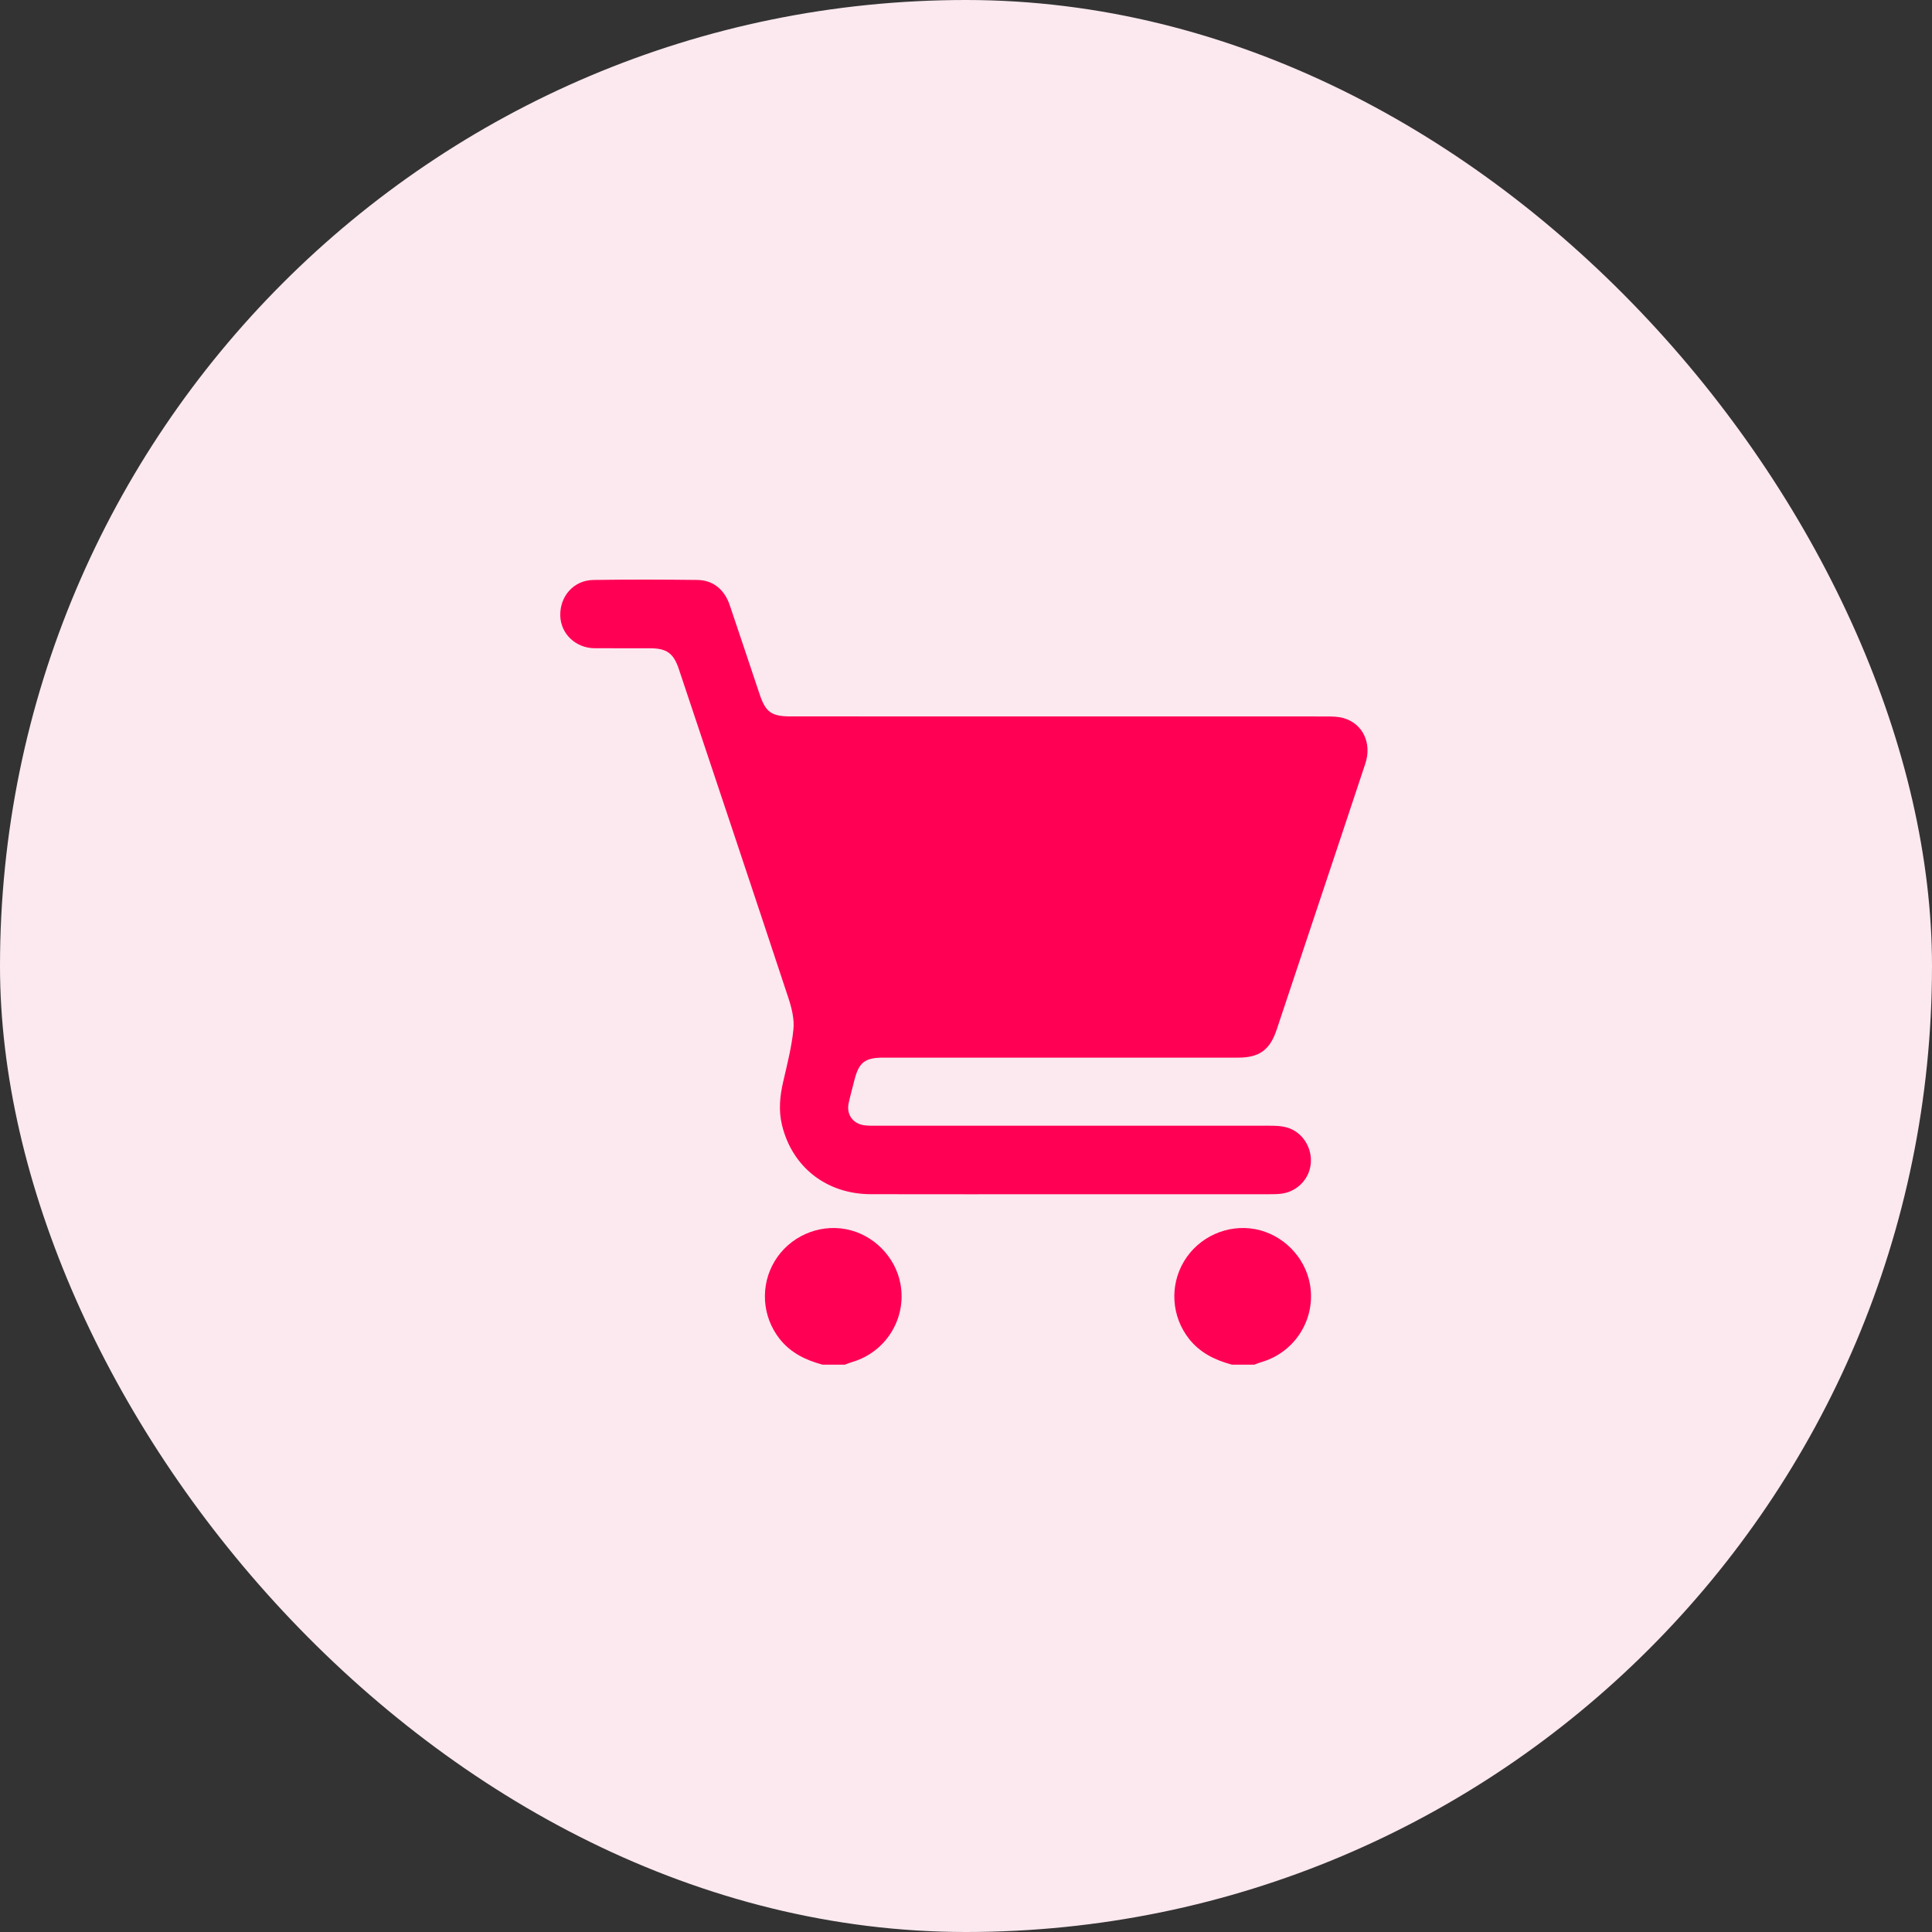
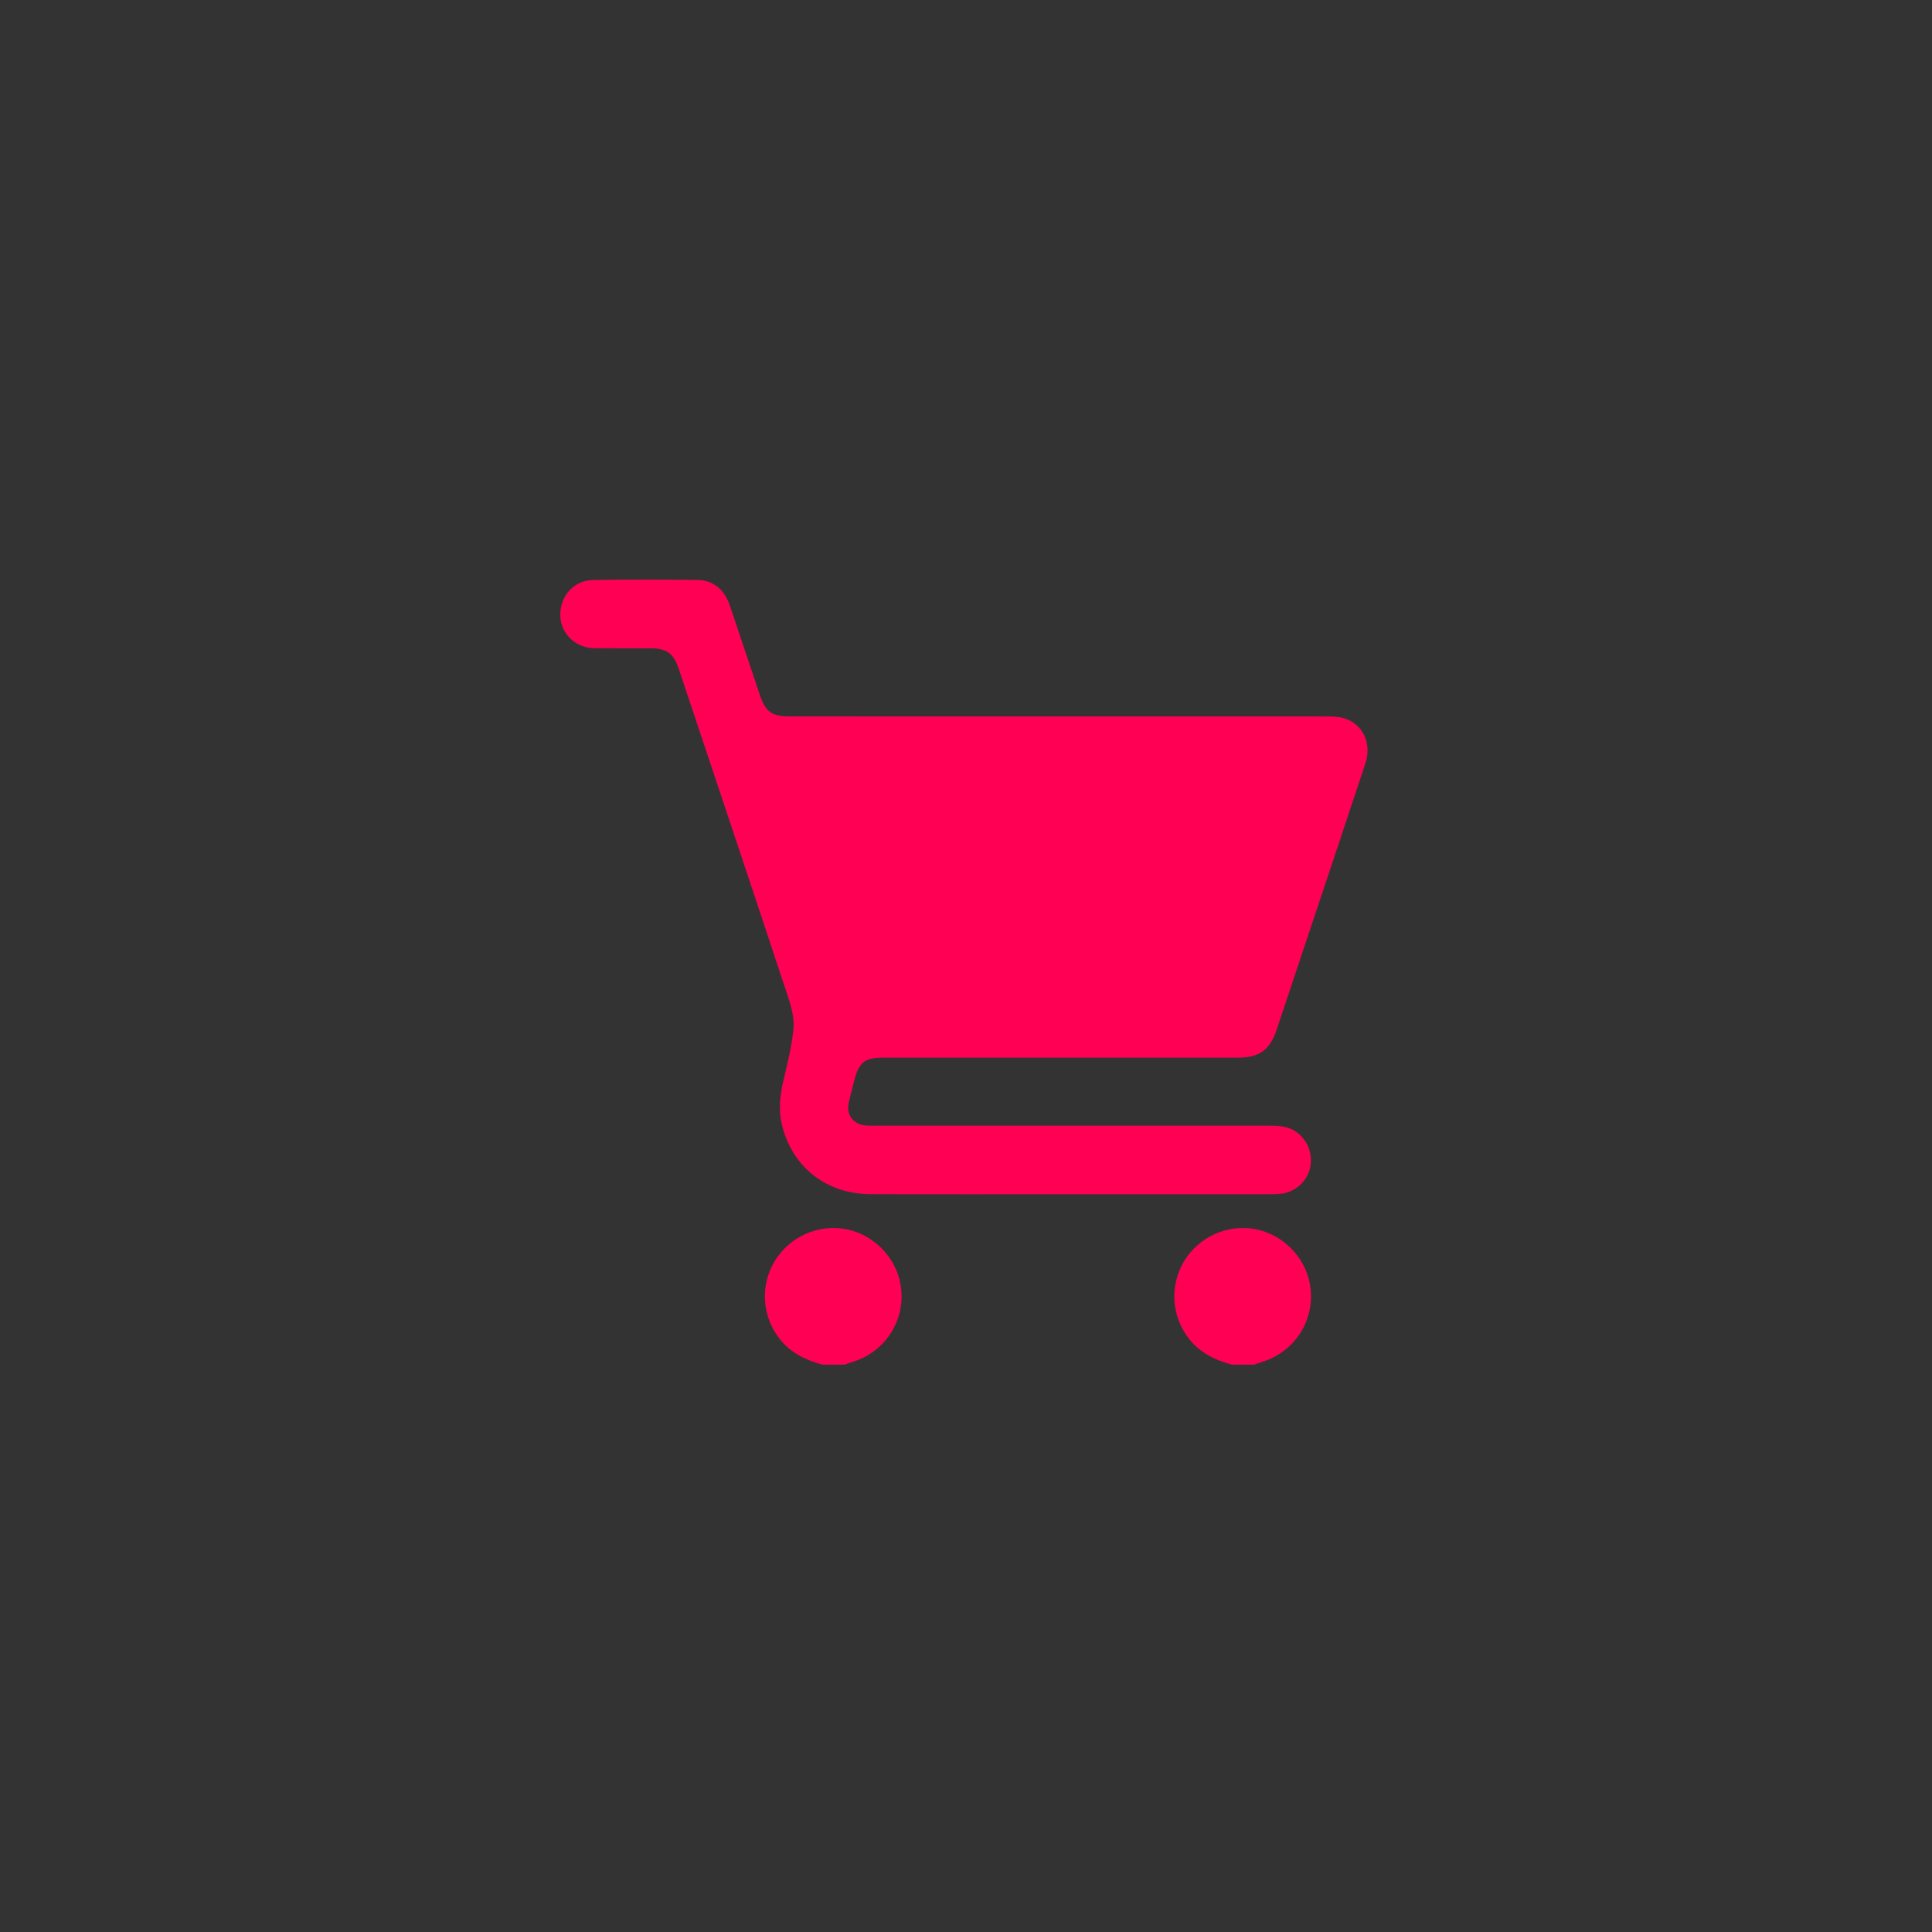
<svg xmlns="http://www.w3.org/2000/svg" width="100" height="100" viewBox="0 0 100 100" fill="none">
  <rect x="0" y="0" width="100" height="100" fill="#333333" stroke="none" />
-   <rect width="100" height="100" rx="50" fill="#FBE9EF" />
  <path d="M42.573 70.634C41.707 70.401 40.928 70.028 40.355 69.302C39.444 68.148 39.334 66.545 40.097 65.278C40.857 64.018 42.339 63.35 43.781 63.621C45.196 63.886 46.351 65.047 46.608 66.46C46.933 68.246 45.857 69.985 44.109 70.498C43.981 70.535 43.857 70.588 43.732 70.634C43.346 70.634 42.96 70.634 42.573 70.634Z" fill="#FF0055" />
  <path d="M63.765 70.634C62.898 70.401 62.12 70.028 61.547 69.302C60.636 68.148 60.526 66.545 61.289 65.278C62.048 64.018 63.531 63.35 64.972 63.621C66.387 63.886 67.543 65.047 67.8 66.46C68.125 68.246 67.049 69.985 65.301 70.498C65.172 70.535 65.049 70.588 64.924 70.634C64.538 70.634 64.151 70.634 63.765 70.634Z" fill="#FF0055" />
  <path d="M55.252 61.813C51.858 61.813 48.466 61.819 45.072 61.811C42.778 61.807 40.998 60.406 40.474 58.225C40.292 57.468 40.367 56.727 40.541 55.977C40.747 55.082 40.978 54.183 41.068 53.274C41.12 52.747 40.979 52.174 40.809 51.66C38.931 45.978 37.031 40.304 35.136 34.629C34.863 33.811 34.508 33.555 33.642 33.554C32.691 33.553 31.739 33.557 30.787 33.553C29.802 33.549 29.023 32.81 29 31.868C28.975 30.856 29.698 30.034 30.712 30.019C32.505 29.991 34.298 29.997 36.091 30.018C36.902 30.027 37.495 30.507 37.769 31.318C38.291 32.854 38.8 34.394 39.317 35.933C39.629 36.863 39.93 37.081 40.919 37.081C50.161 37.081 59.403 37.081 68.646 37.084C68.947 37.084 69.261 37.087 69.546 37.17C70.539 37.455 71.018 38.469 70.67 39.52C69.85 42.002 69.02 44.481 68.193 46.96C67.489 49.074 66.783 51.189 66.078 53.302C65.731 54.343 65.179 54.743 64.09 54.743C57.966 54.743 51.841 54.743 45.716 54.743C44.763 54.743 44.449 54.993 44.218 55.928C44.123 56.315 44.014 56.699 43.928 57.089C43.796 57.676 44.142 58.167 44.739 58.245C44.929 58.27 45.124 58.268 45.317 58.268C52.131 58.269 58.947 58.269 65.761 58.268C66.236 58.268 66.695 58.303 67.101 58.592C67.694 59.014 67.979 59.773 67.799 60.492C67.627 61.181 67.021 61.709 66.3 61.788C66.096 61.81 65.888 61.813 65.681 61.813C62.204 61.813 58.729 61.813 55.252 61.813Z" fill="#FF0055" />
</svg>